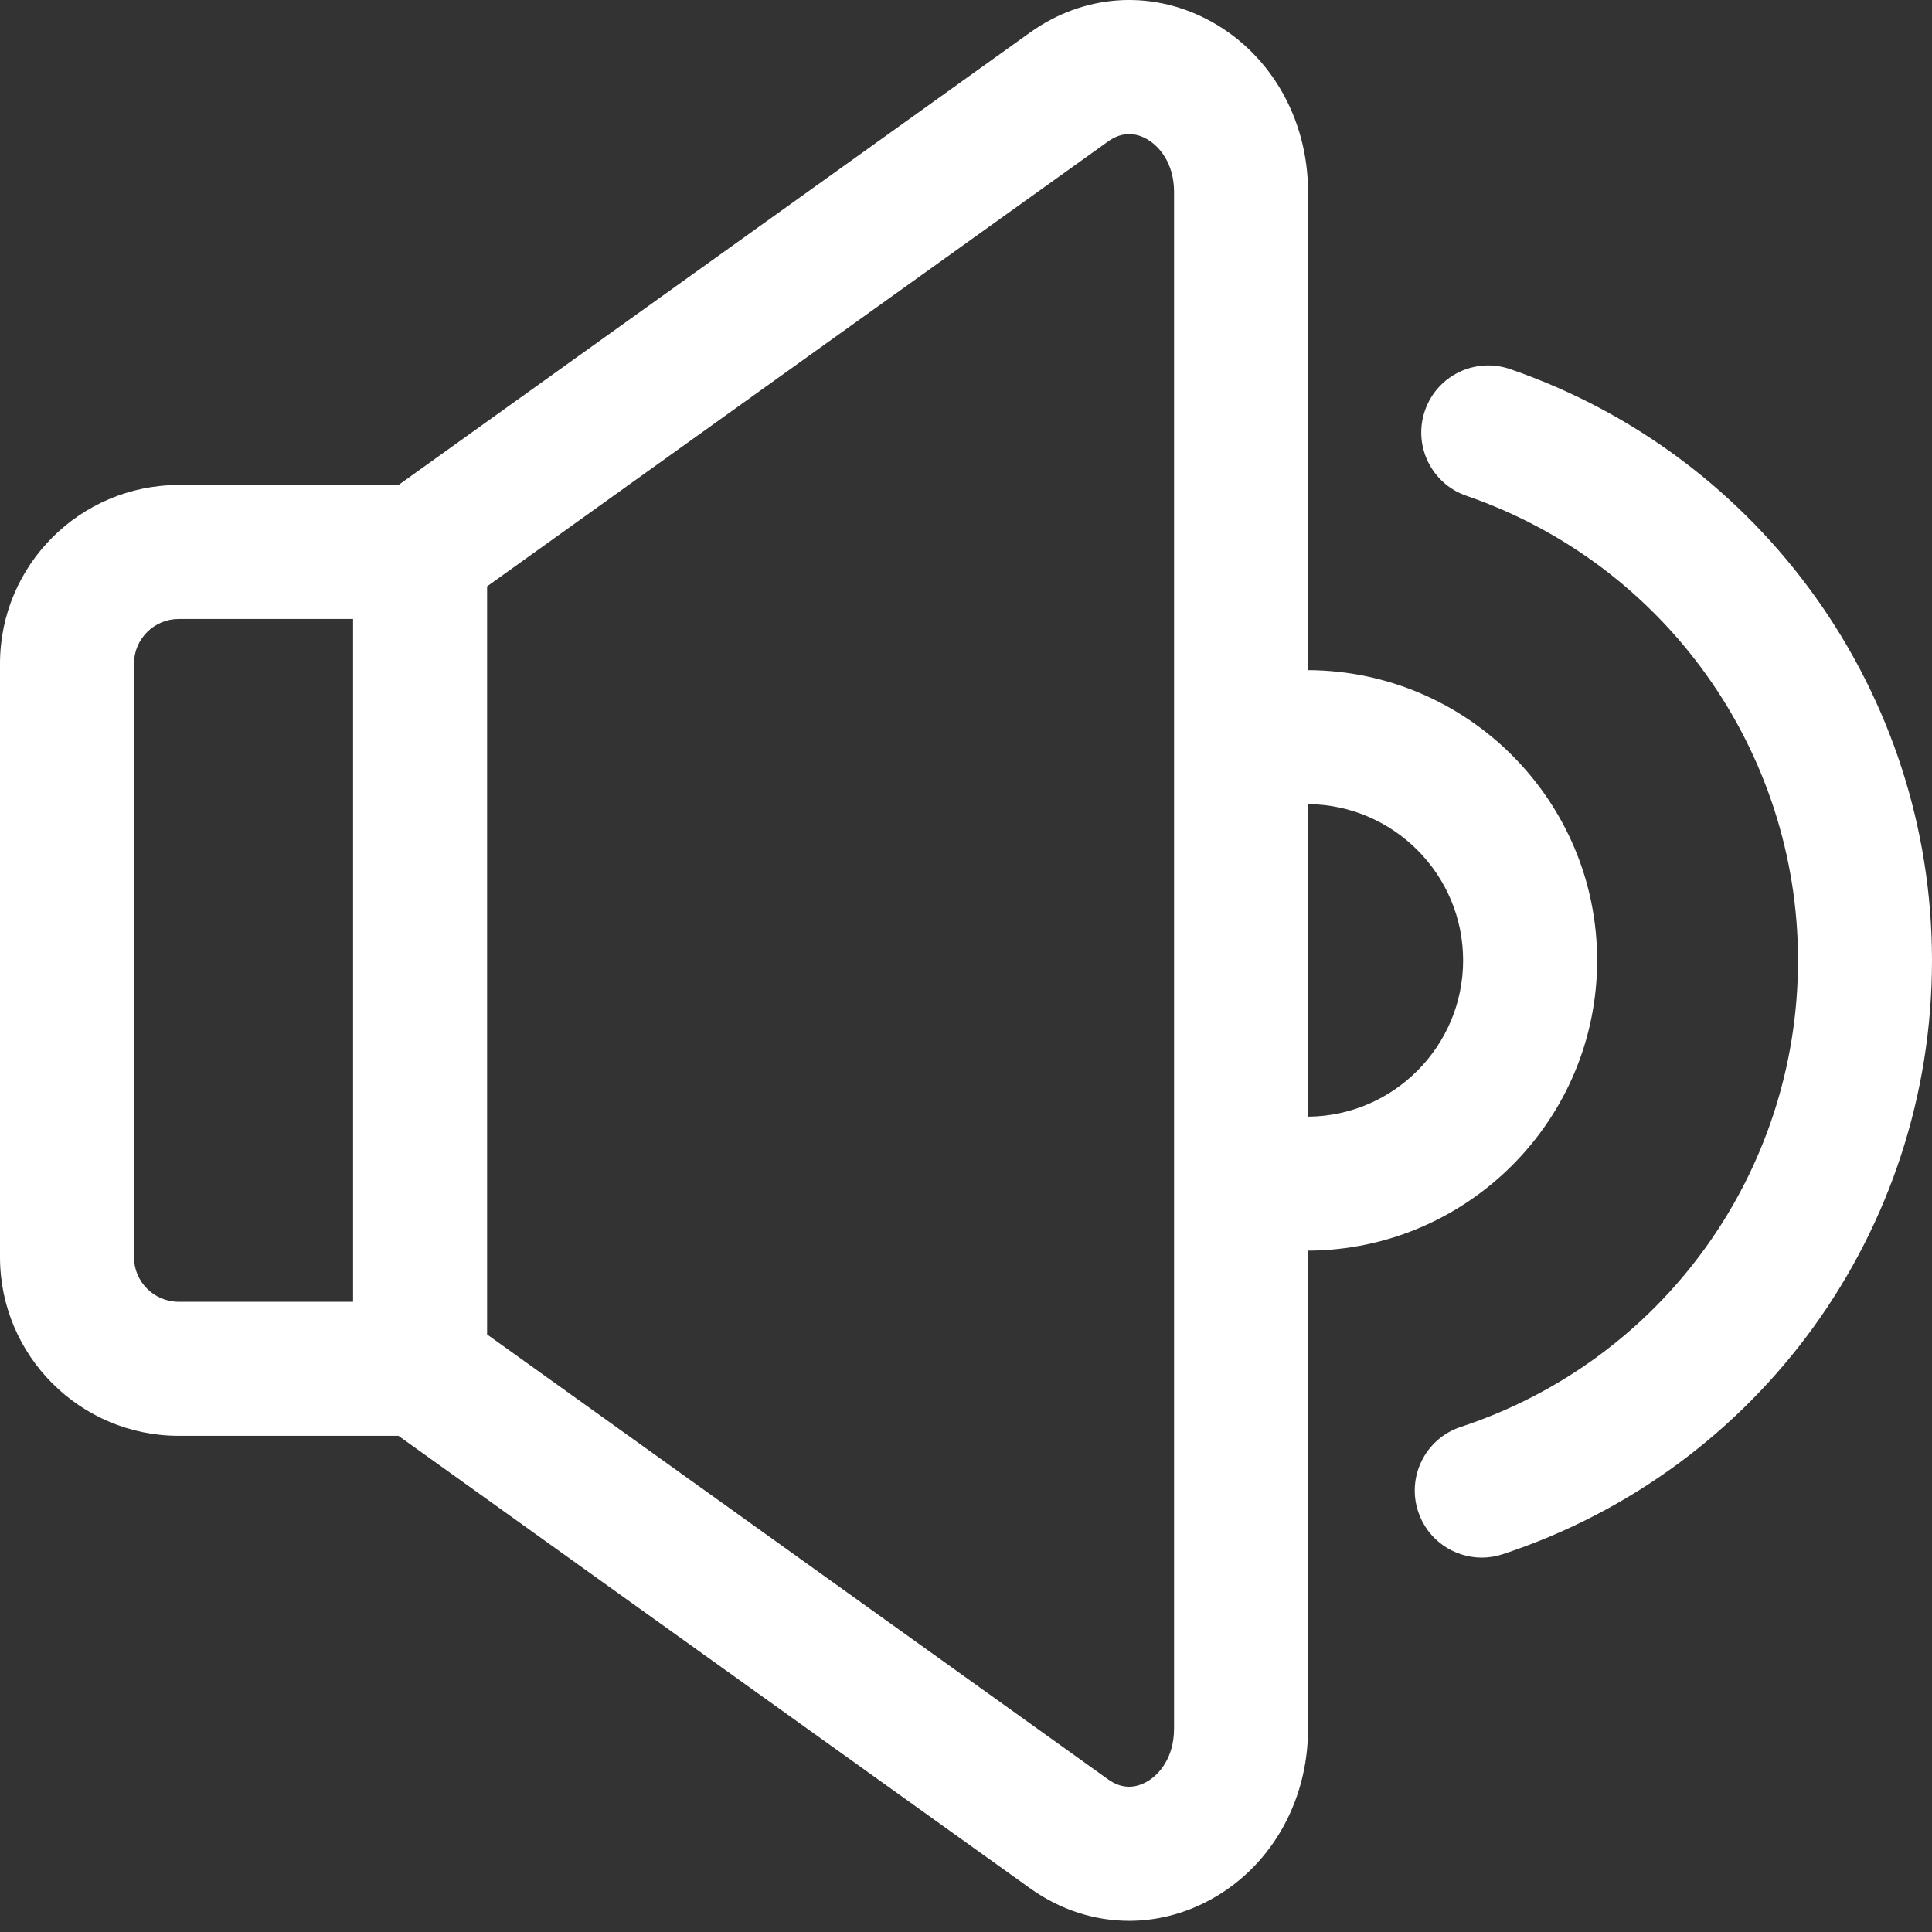
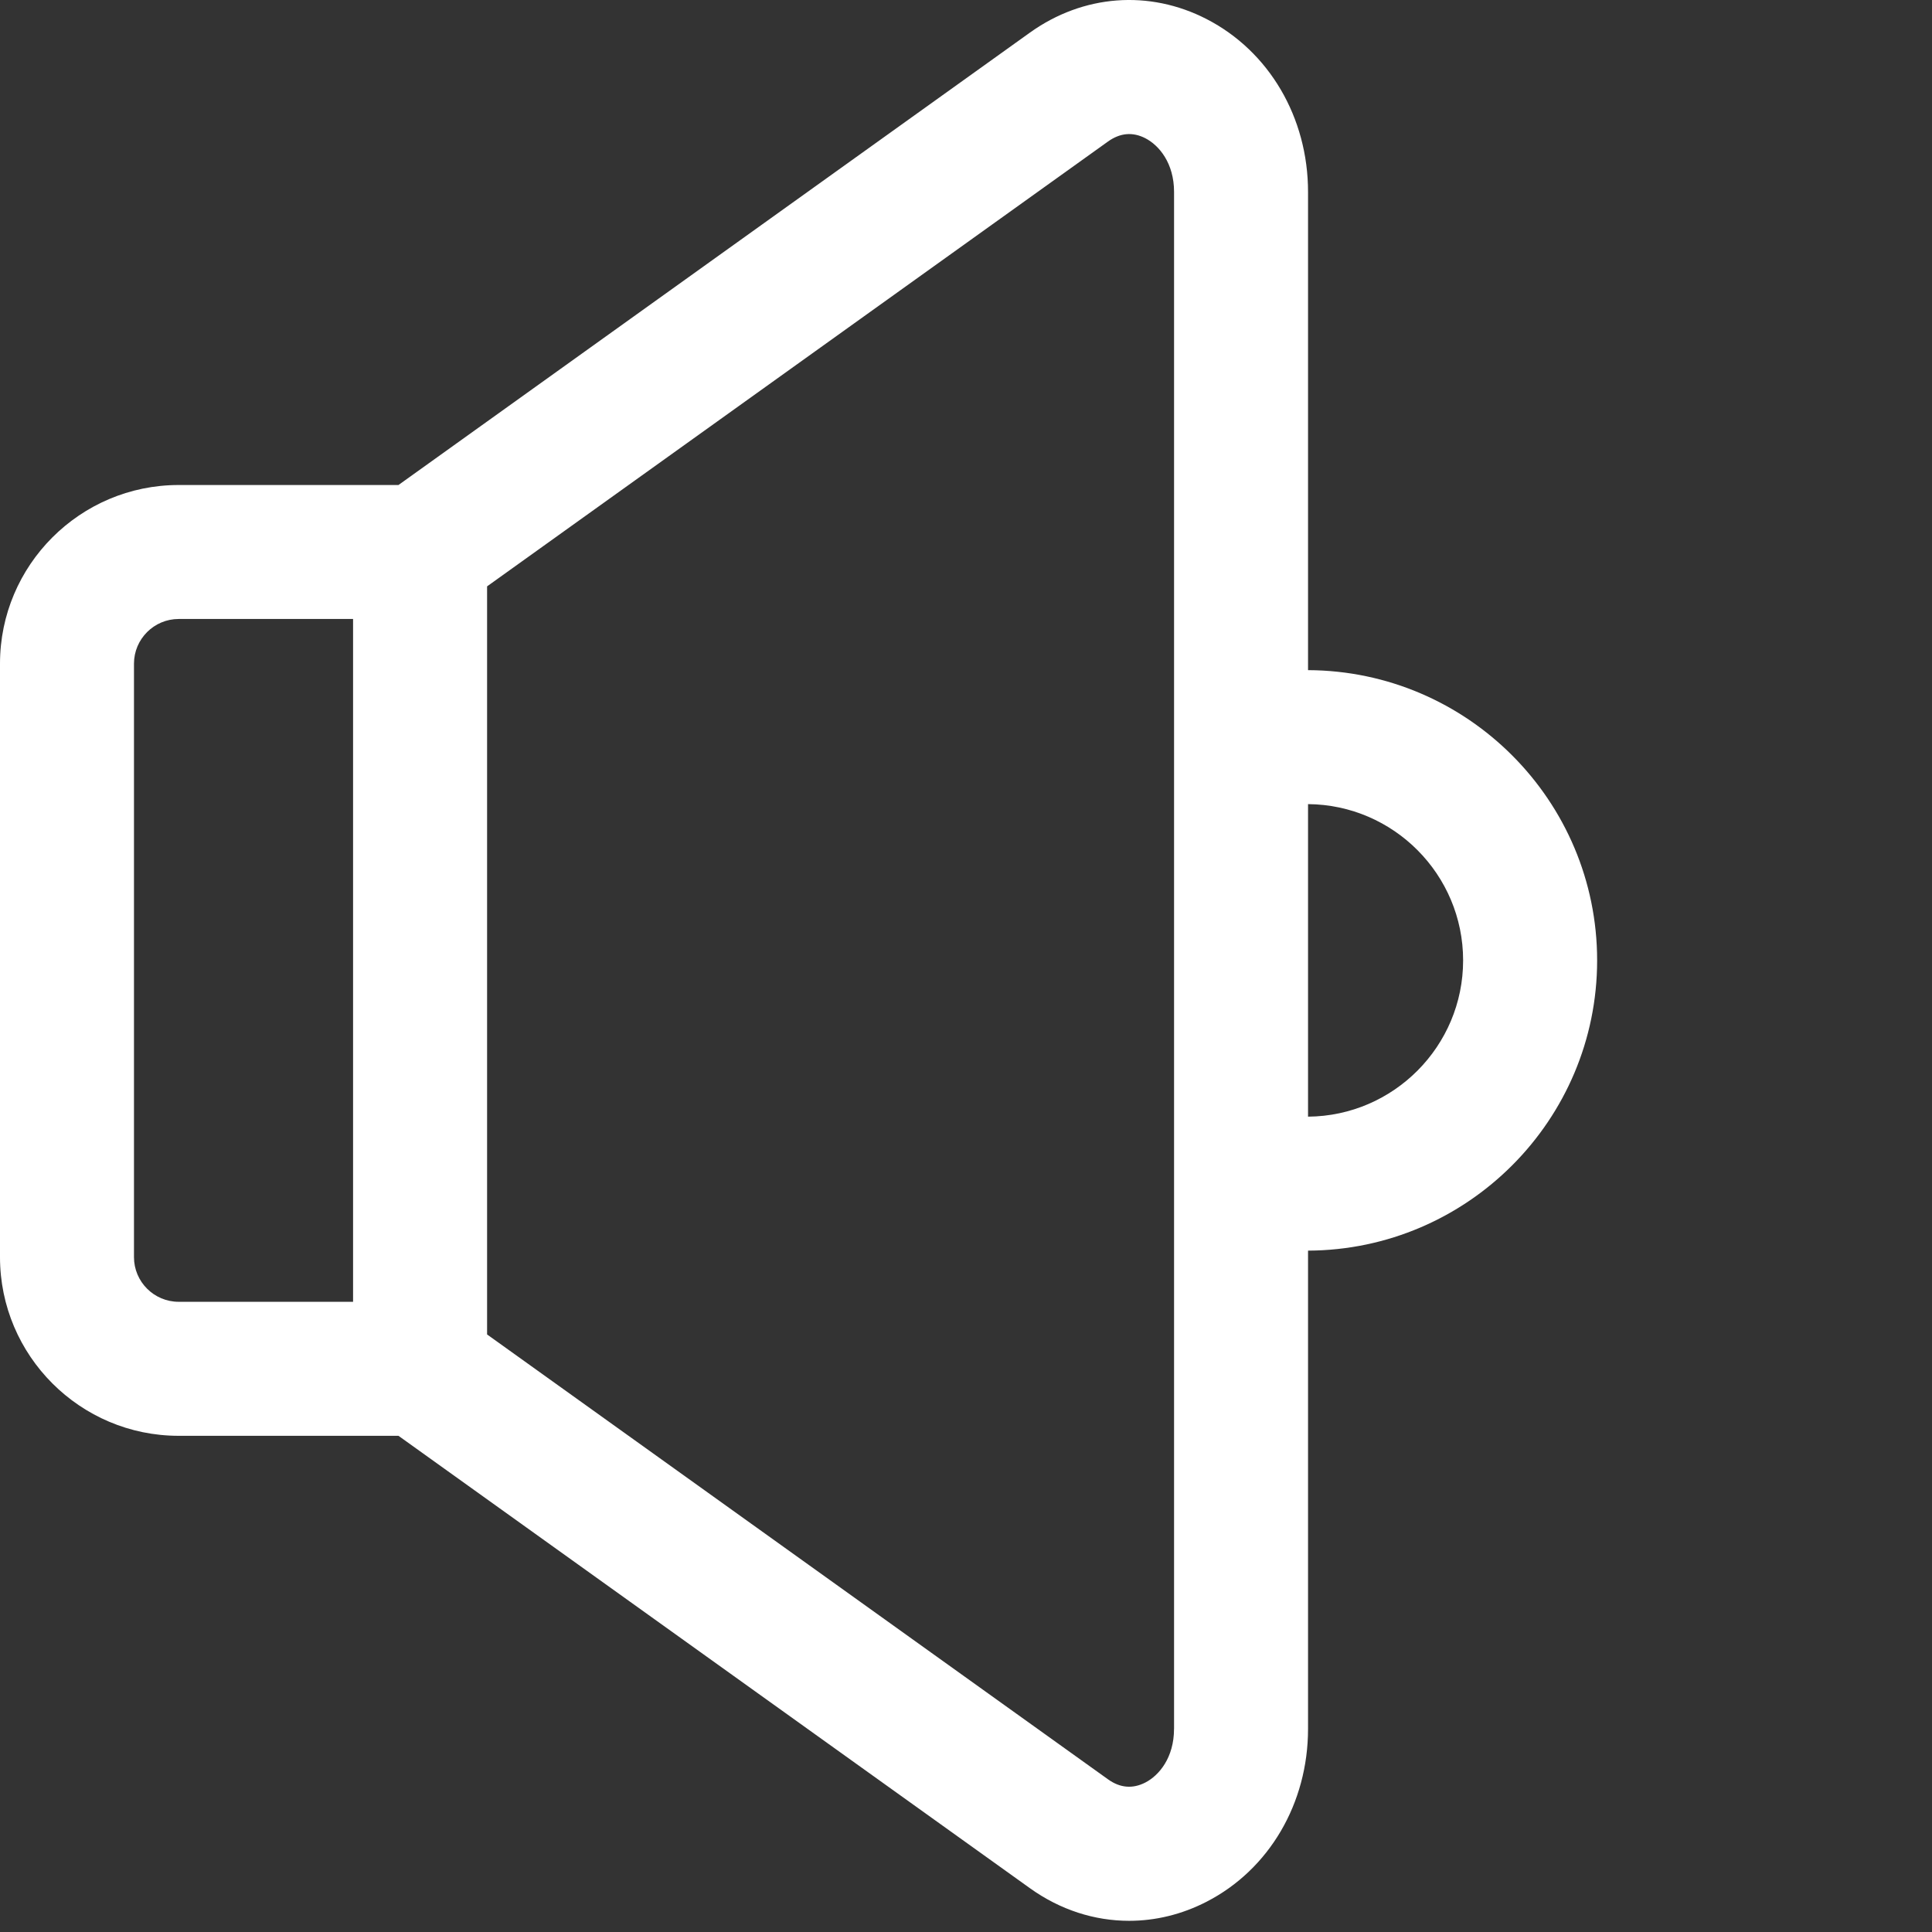
<svg xmlns="http://www.w3.org/2000/svg" width="52" height="52" viewBox="0 0 52 52" fill="none">
  <rect x="0" y="0" width="52" height="52" fill="#333333" stroke="none" />
-   <path d="M39.882 41.923C39.125 41.923 38.42 41.443 38.17 40.685C37.857 39.739 38.37 38.718 39.316 38.406C44.746 36.613 48.394 31.567 48.394 25.849C48.394 20.209 44.807 15.183 39.469 13.344C38.527 13.02 38.027 11.993 38.352 11.052C38.676 10.11 39.7 9.61 40.644 9.934C47.436 12.275 52 18.67 52 25.849C52 33.126 47.357 39.549 40.448 41.831C40.26 41.893 40.069 41.923 39.882 41.923Z" fill="white" />
  <path d="M42.987 25.849C42.987 21.551 39.499 18.055 35.206 18.037V5.166C35.206 3.162 34.16 1.38 32.475 0.513C30.93 -0.282 29.154 -0.147 27.724 0.875L10.725 13.054H4.809C2.157 13.054 0 15.211 0 17.863V33.836C0 36.487 2.157 38.645 4.809 38.645H10.725L27.726 50.825C28.537 51.405 29.46 51.699 30.39 51.699C31.097 51.699 31.808 51.529 32.476 51.185C34.16 50.319 35.206 48.536 35.206 46.533V33.661C39.498 33.643 42.987 30.146 42.987 25.849ZM9.503 35.038H4.809C4.146 35.038 3.606 34.499 3.606 33.836V17.863C3.606 17.2 4.146 16.66 4.809 16.66H9.503V35.038ZM31.599 46.532C31.599 47.305 31.199 47.786 30.825 47.978C30.484 48.152 30.147 48.123 29.824 47.892L13.11 35.917V15.782L29.823 3.808C30.149 3.576 30.486 3.546 30.826 3.72C31.2 3.913 31.6 4.393 31.6 5.166V46.532H31.599ZM35.206 30.055V21.643C37.51 21.661 39.38 23.54 39.38 25.849C39.38 28.158 37.51 30.037 35.206 30.055Z" fill="white" />
</svg>